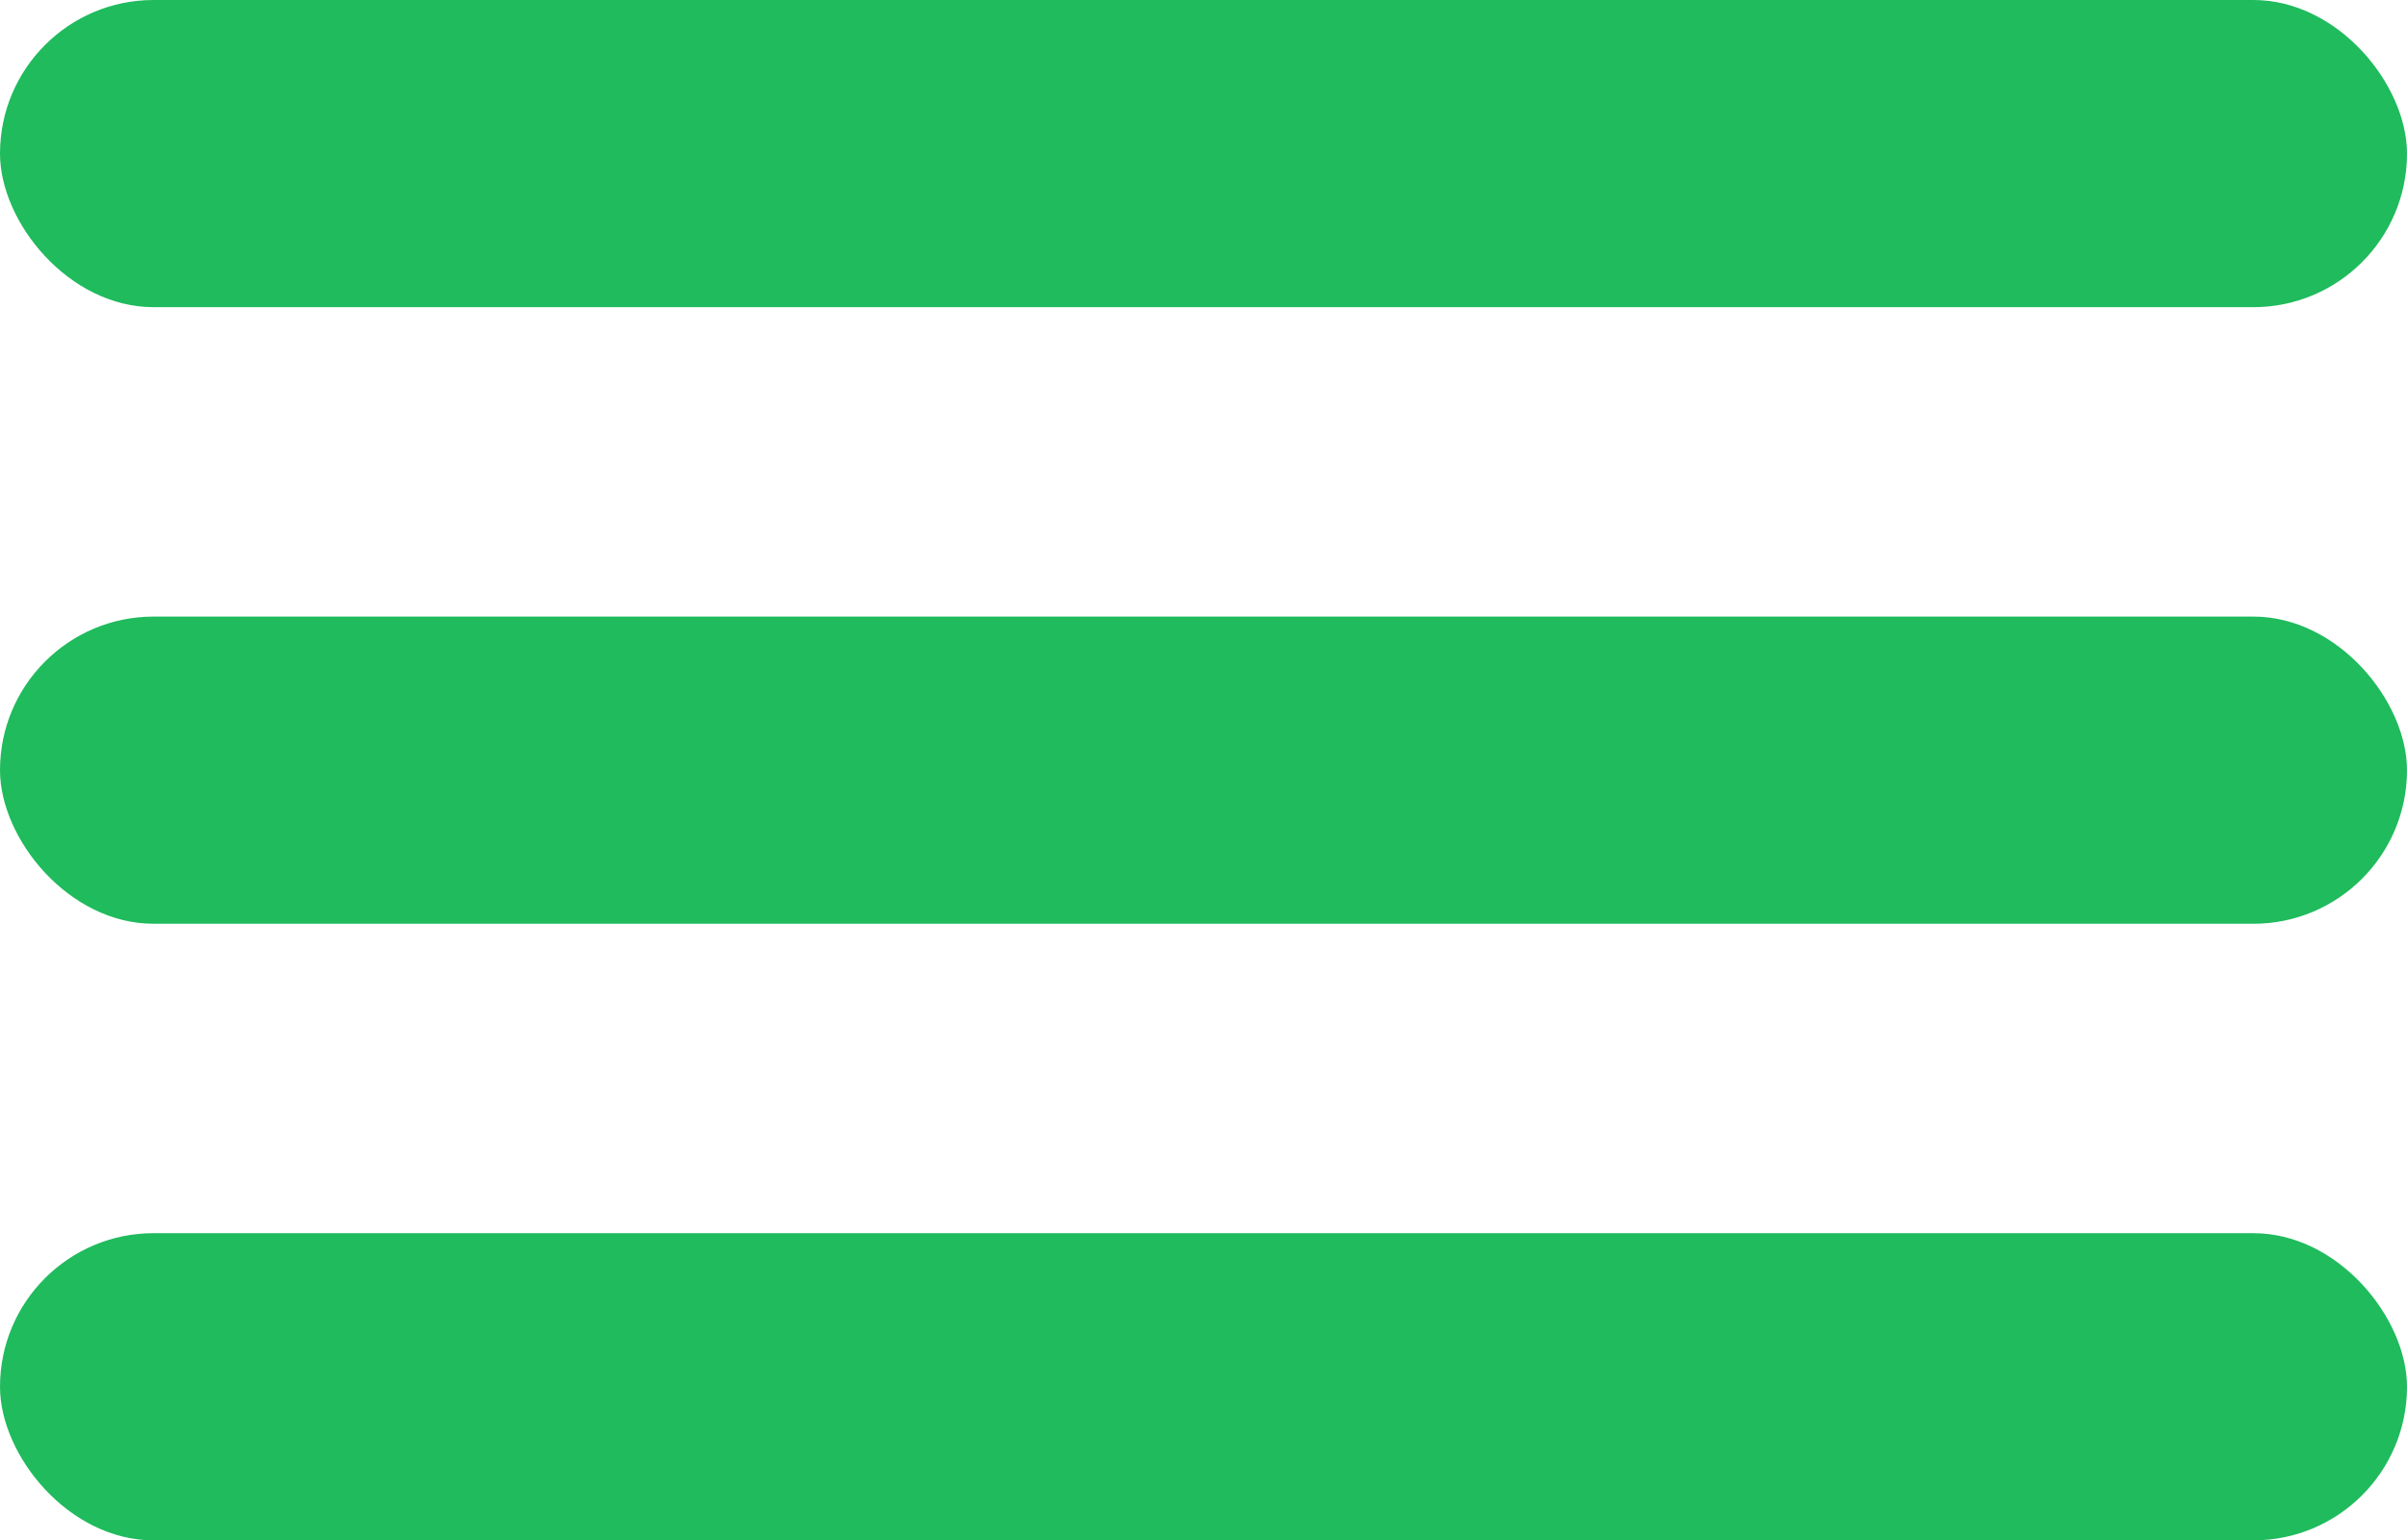
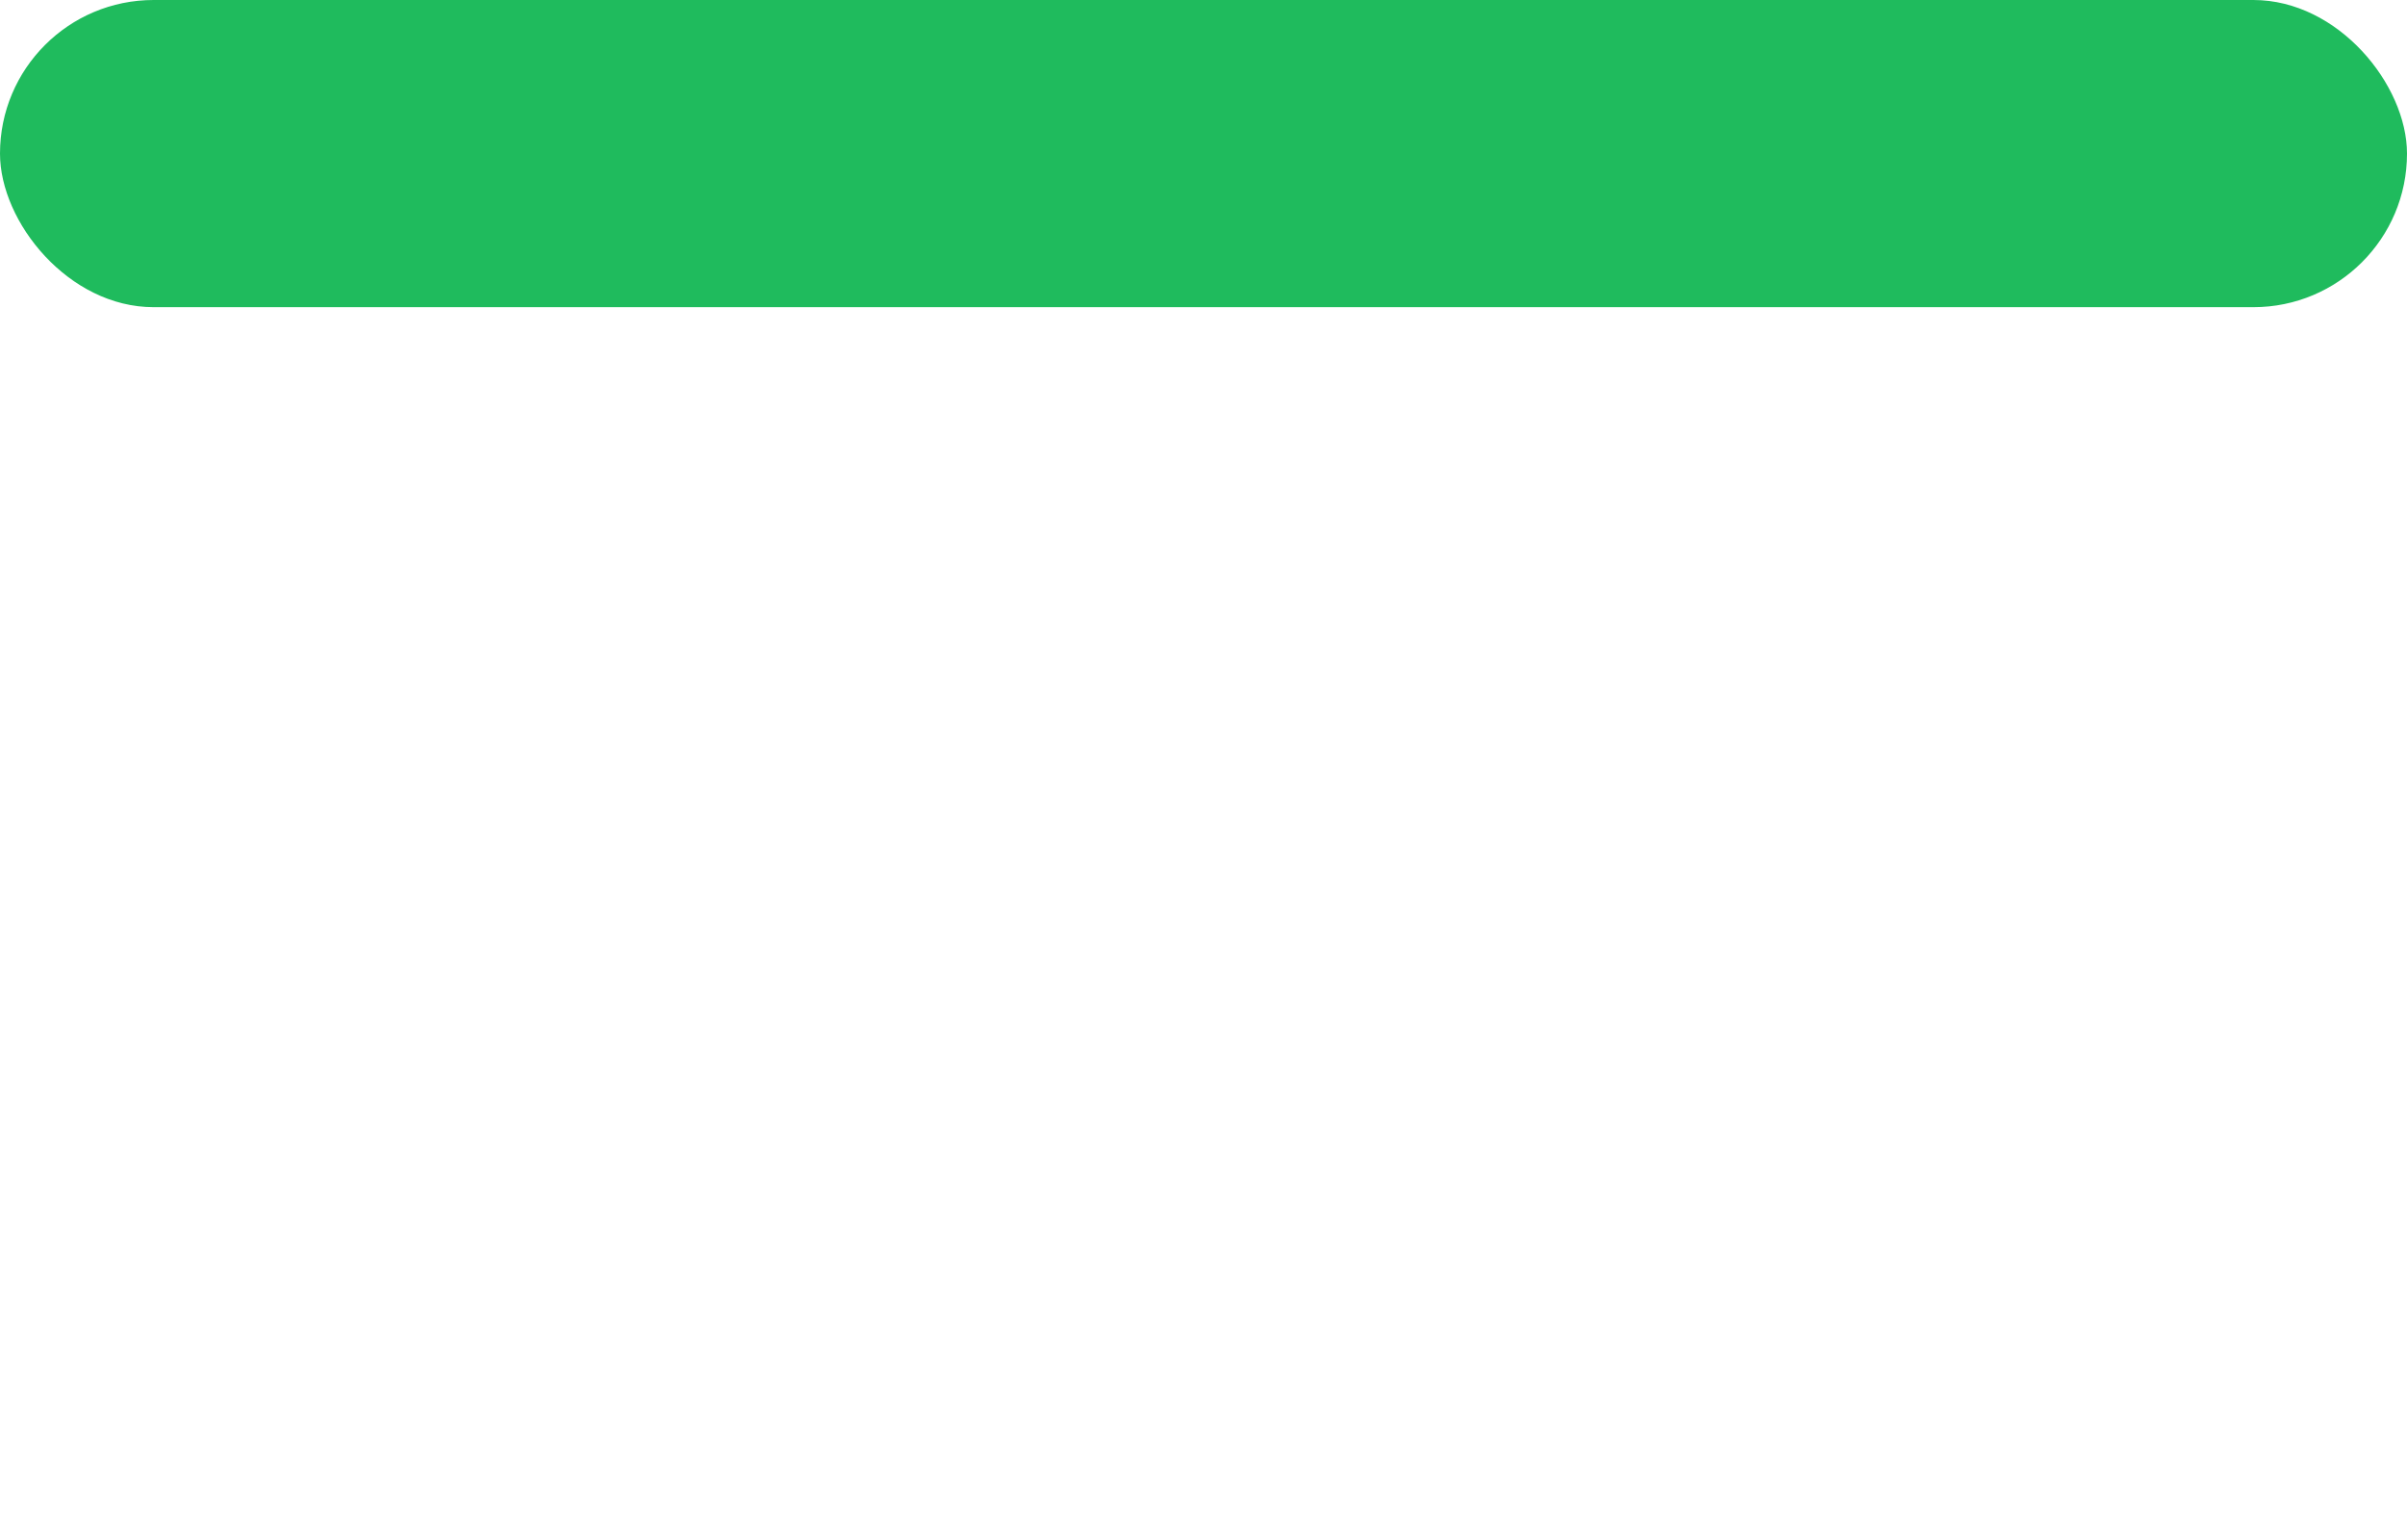
<svg xmlns="http://www.w3.org/2000/svg" viewBox="0 0 10.81 6.92">
  <defs>
    <style>.cls-1{fill:#1fbb5d;}</style>
  </defs>
  <g id="Layer_2" data-name="Layer 2">
    <g id="Layer_1-2" data-name="Layer 1">
-       <rect class="cls-1" y="5.54" width="10.81" height="1.38" rx="0.69" />
-       <rect class="cls-1" y="2.77" width="10.81" height="1.38" rx="0.69" />
      <rect class="cls-1" width="10.81" height="1.38" rx="0.69" />
    </g>
  </g>
</svg>